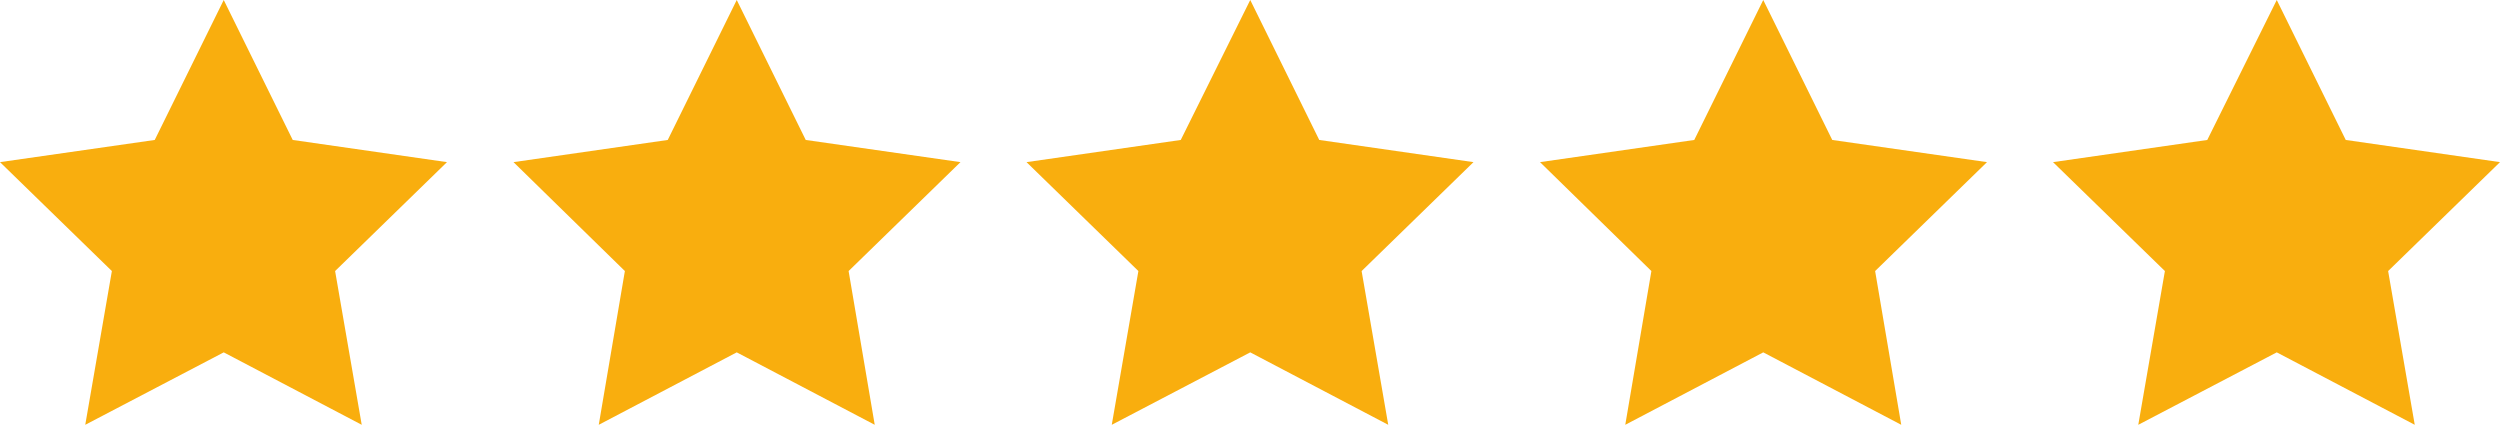
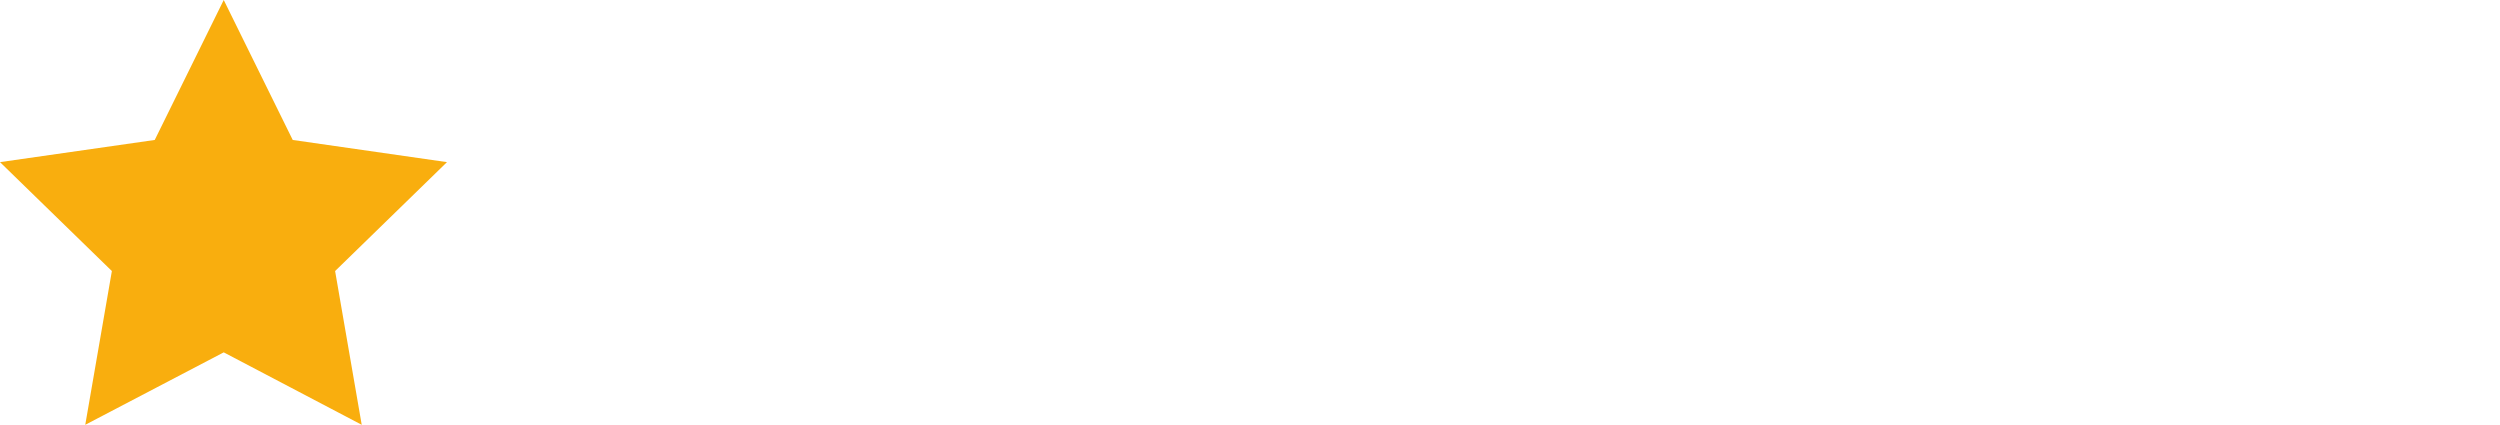
<svg xmlns="http://www.w3.org/2000/svg" id="Layer_2" data-name="Layer 2" viewBox="0 0 507.3 86.2">
  <defs>
    <style>      .cls-1 {        fill: #f9ae0e;      }    </style>
  </defs>
  <g id="_Слой_1" data-name="Слой 1">
    <g>
      <path class="cls-1" d="M45.4,0l14,28.4,31.3,4.5-22.7,22.1,5.4,31.2-28-14.7-28.1,14.7,5.4-31.2L0,32.9l31.4-4.5L45.4,0Z" />
-       <path class="cls-1" d="M149.5,0l14,28.4,31.4,4.5-22.7,22.1,5.3,31.2-28-14.7-28,14.7,5.3-31.2-22.6-22.1,31.3-4.5L149.5,0Z" />
-       <path class="cls-1" d="M253.7,0l14,28.4,31.3,4.5-22.7,22.1,5.4,31.2-28-14.7-28.1,14.7,5.4-31.2-22.7-22.1,31.3-4.5L253.7,0Z" />
-       <path class="cls-1" d="M357.8,0l14,28.4,31.4,4.5-22.7,22.1,5.3,31.2-28-14.7-28,14.7,5.3-31.2-22.6-22.1,31.3-4.5,14-28.4Z" />
-       <path class="cls-1" d="M462,0l14,28.4,31.3,4.5-22.7,22.1,5.4,31.2-28-14.7-28.1,14.7,5.4-31.2-22.7-22.1,31.3-4.5,14.1-28.4Z" />
    </g>
  </g>
</svg>